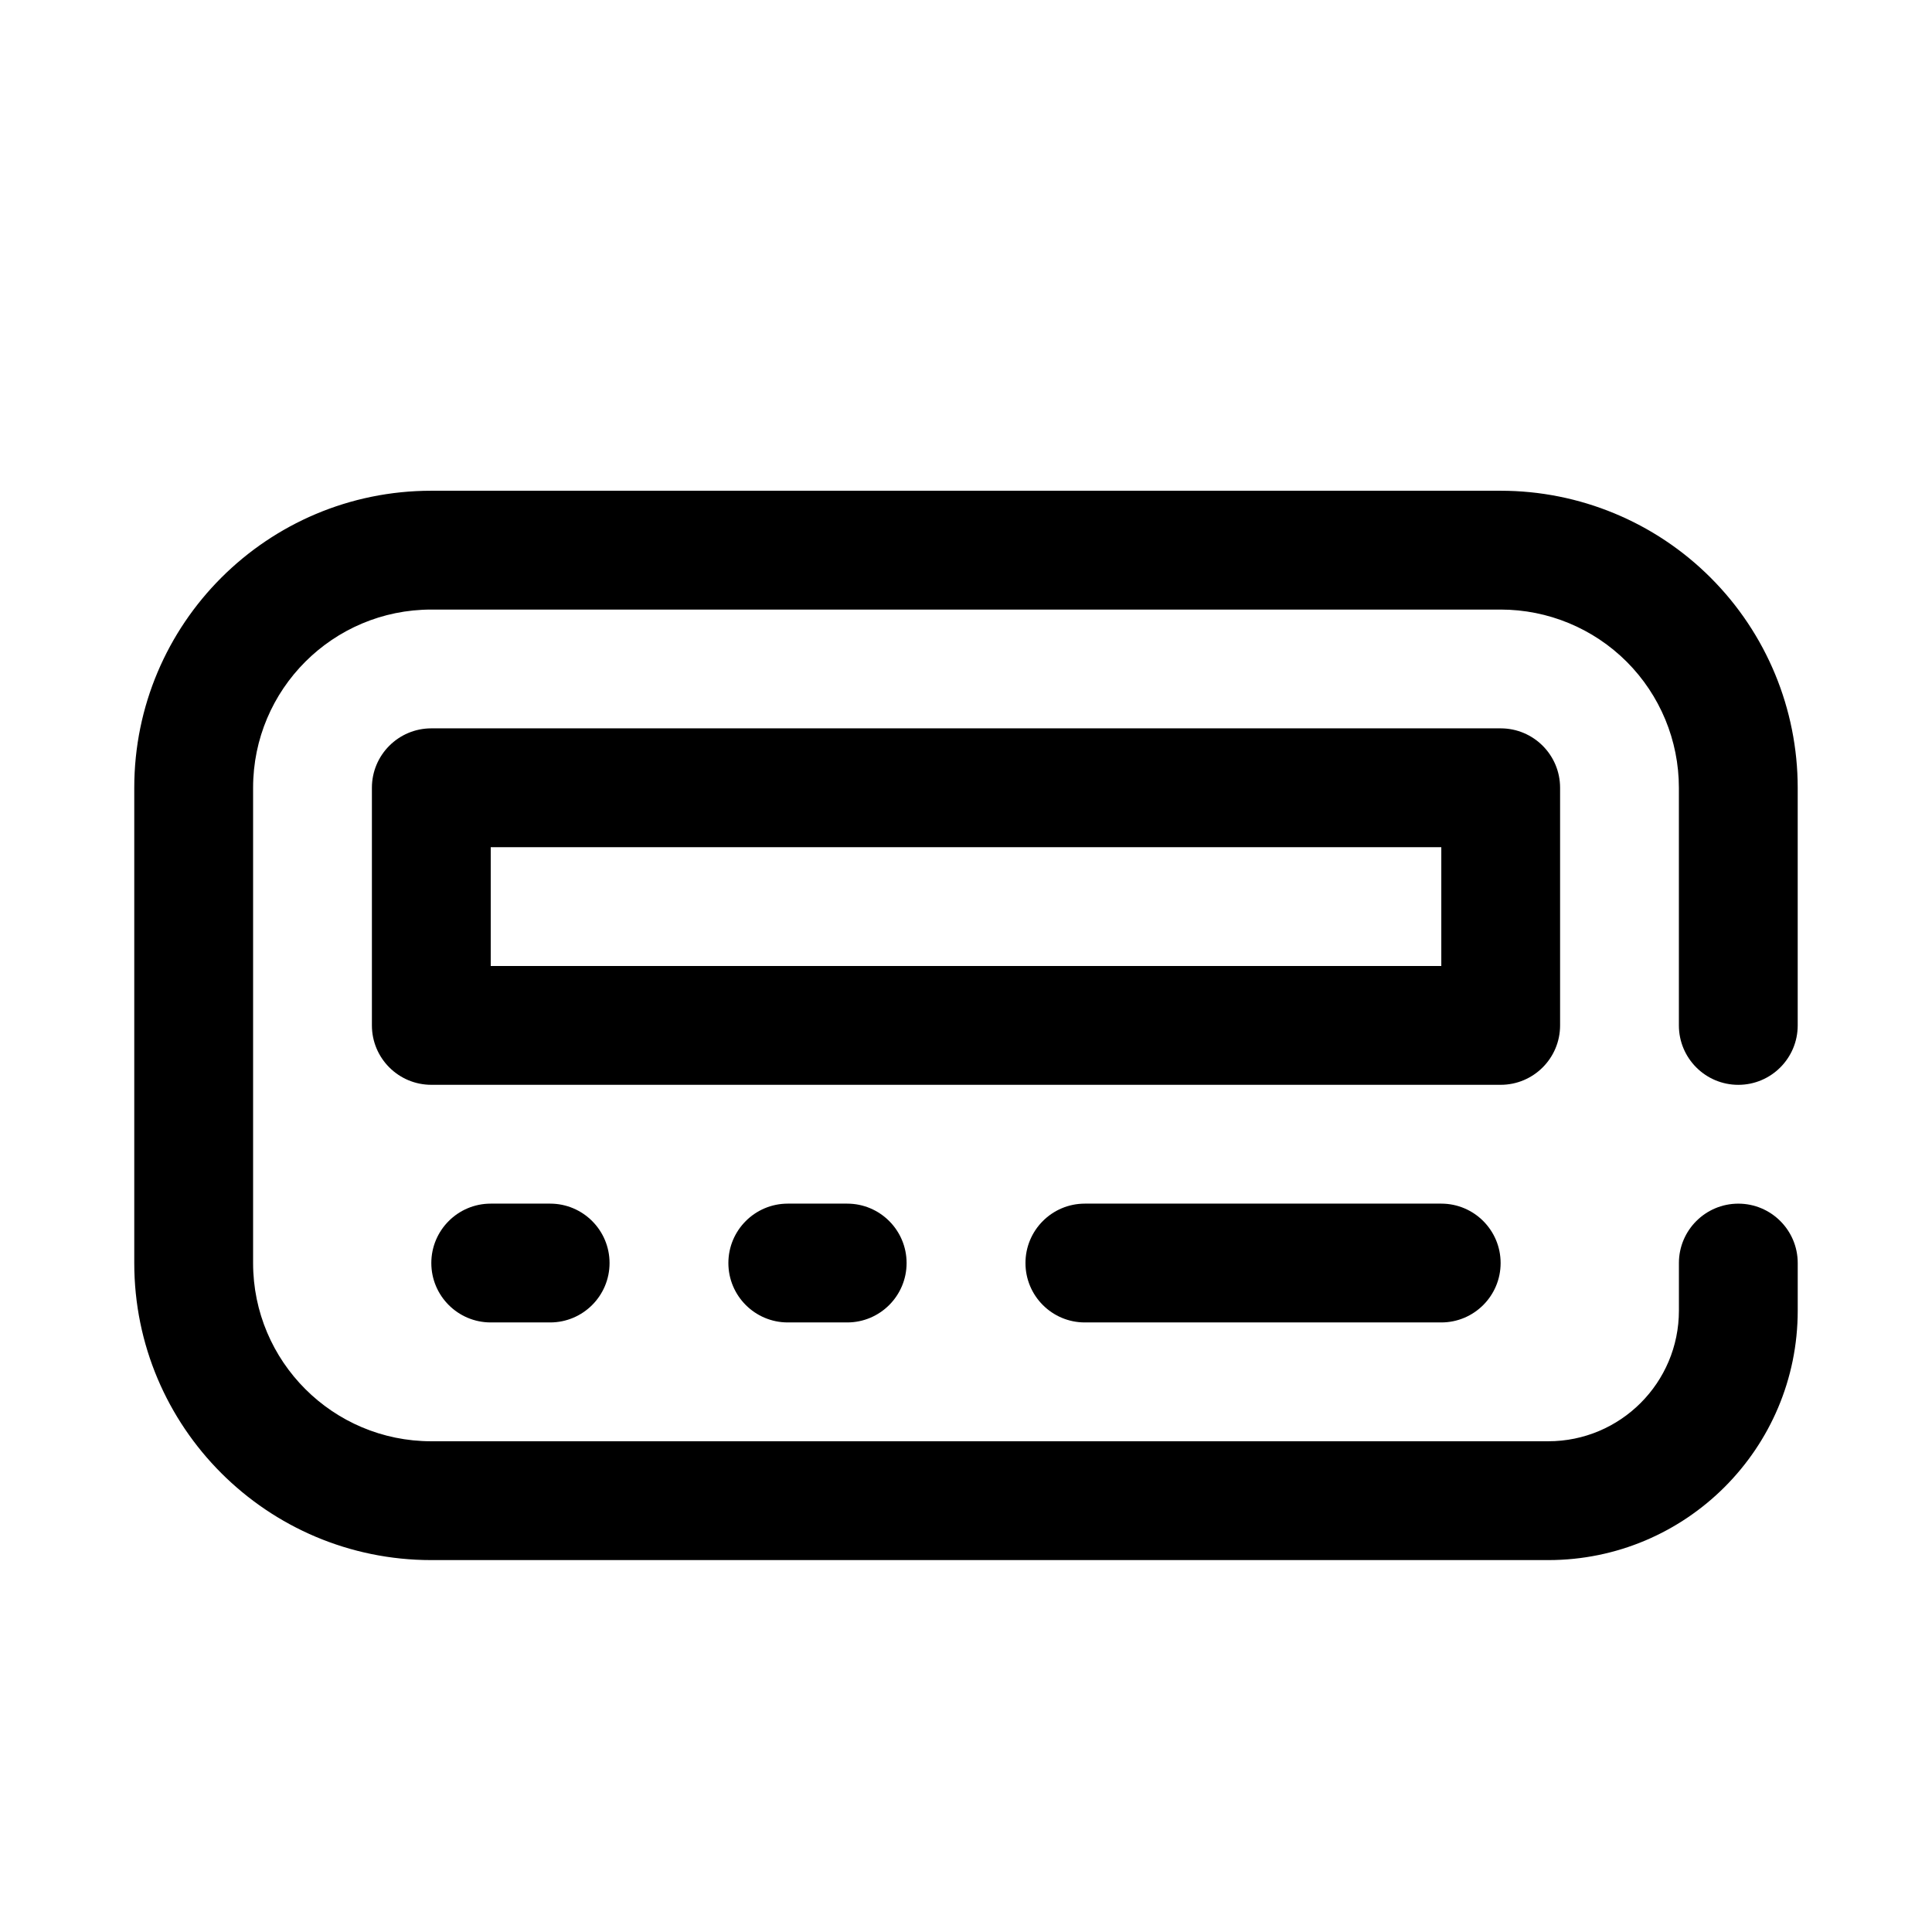
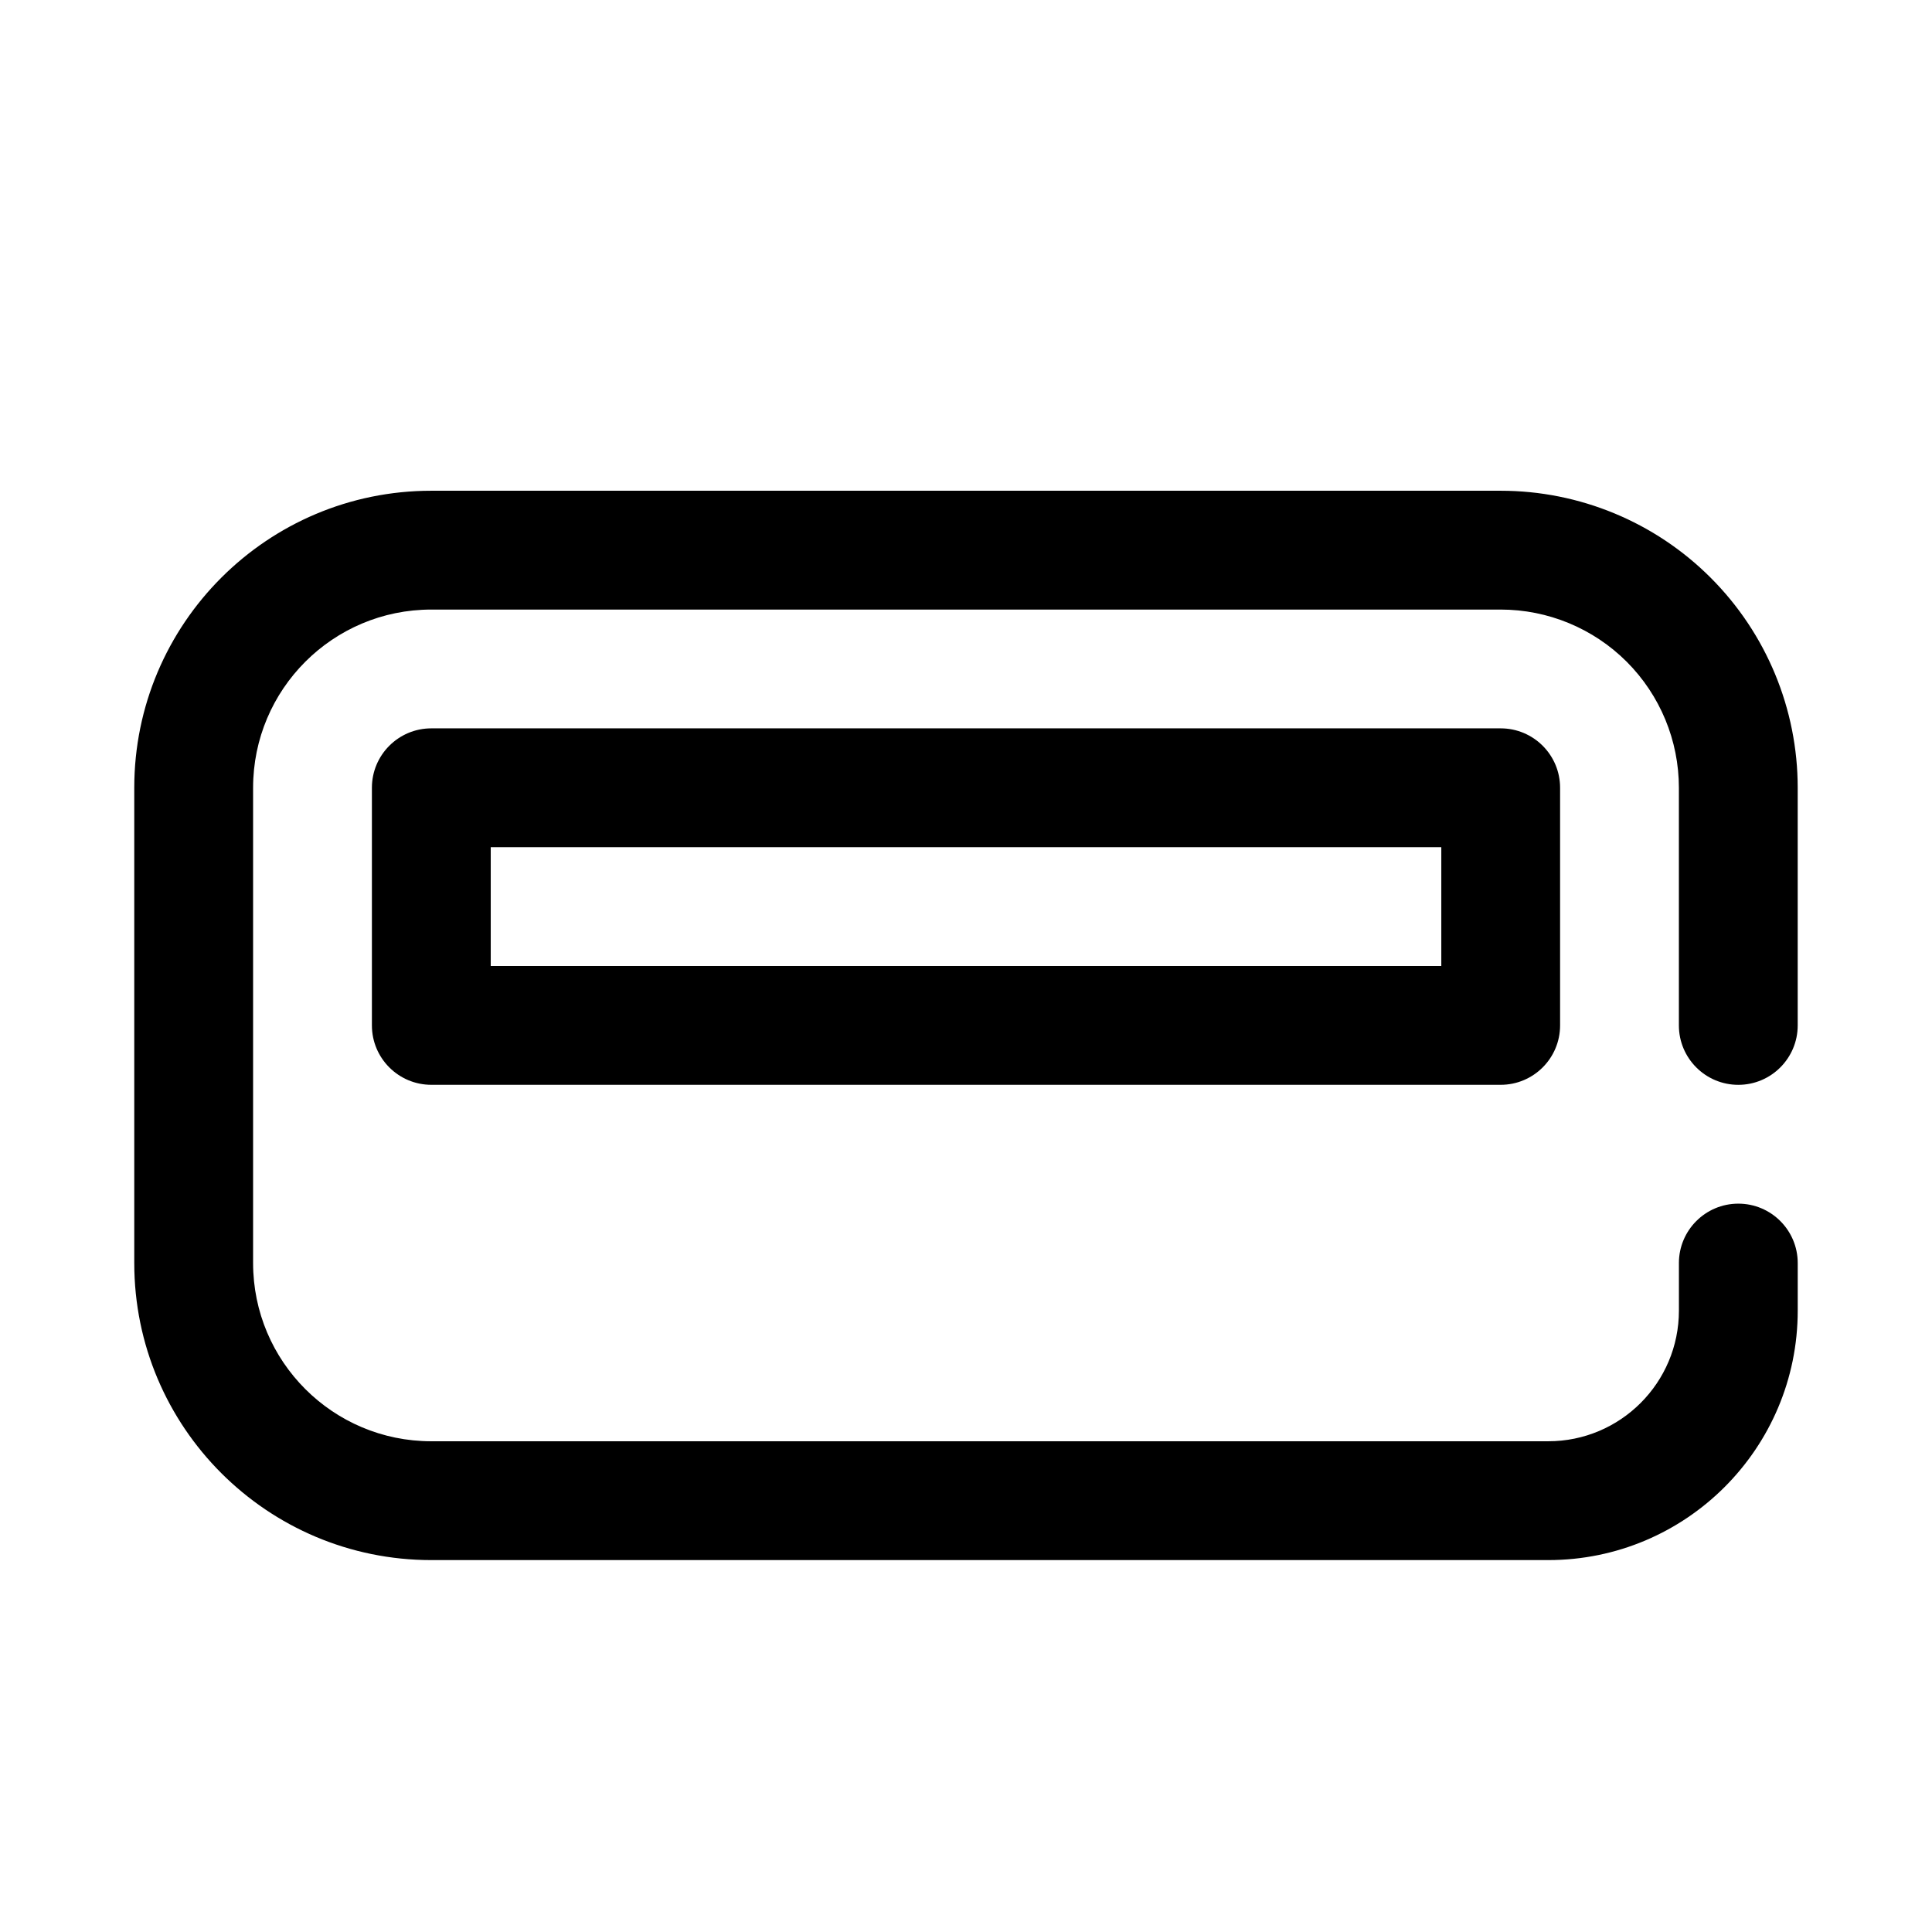
<svg xmlns="http://www.w3.org/2000/svg" fill="#000000" width="800px" height="800px" version="1.1" viewBox="144 144 512 512">
  <g fill-rule="evenodd">
    <path d="m588.93 478.72v12.594h15.746-15.746c0 19.133-15.508 34.637-34.637 34.637h-295.99c-26.086 0-47.23-21.145-47.23-47.23v-125.95c0-26.086 21.145-47.23 47.23-47.23h283.39c12.523 0 24.535 4.973 33.402 13.828 8.855 8.867 13.828 20.871 13.828 33.402v62.977c0 8.691 7.055 15.746 15.746 15.746s15.742-7.055 15.742-15.746v-62.977c0-20.883-8.297-40.895-23.055-55.656-14.762-14.777-34.789-23.062-55.664-23.062h-283.39c-43.477 0-78.719 35.242-78.719 78.719v125.95c0 43.48 35.242 78.719 78.719 78.719h295.99c36.52 0 66.125-29.609 66.125-66.125h-15.742 15.742v-12.594c0-8.691-7.051-15.742-15.742-15.742s-15.746 7.051-15.746 15.742z" />
    <path d="m557.44 415.74v-62.977c0-8.691-7.051-15.742-15.746-15.742h-283.39c-8.691 0-15.746 7.051-15.746 15.742v62.977c0 8.695 7.055 15.746 15.746 15.746h283.39c8.695 0 15.746-7.051 15.746-15.746zm-283.39-47.23v31.488h251.91v-31.488z" />
-     <path d="m274.05 494.46h15.742c8.691 0 15.746-7.051 15.746-15.742s-7.055-15.742-15.746-15.742h-15.742c-8.691 0-15.746 7.051-15.746 15.742s7.055 15.742 15.746 15.742z" />
-     <path d="m352.77 494.46h15.746c8.688 0 15.742-7.051 15.742-15.742s-7.055-15.742-15.742-15.742h-15.746c-8.691 0-15.742 7.051-15.742 15.742s7.051 15.742 15.742 15.742z" />
-     <path d="m431.49 494.46h94.461c8.691 0 15.73-7.051 15.73-15.742s-7.039-15.742-15.73-15.742h-94.461c-8.691 0-15.73 7.051-15.73 15.742s7.039 15.742 15.73 15.742z" />
  </g>
</svg>